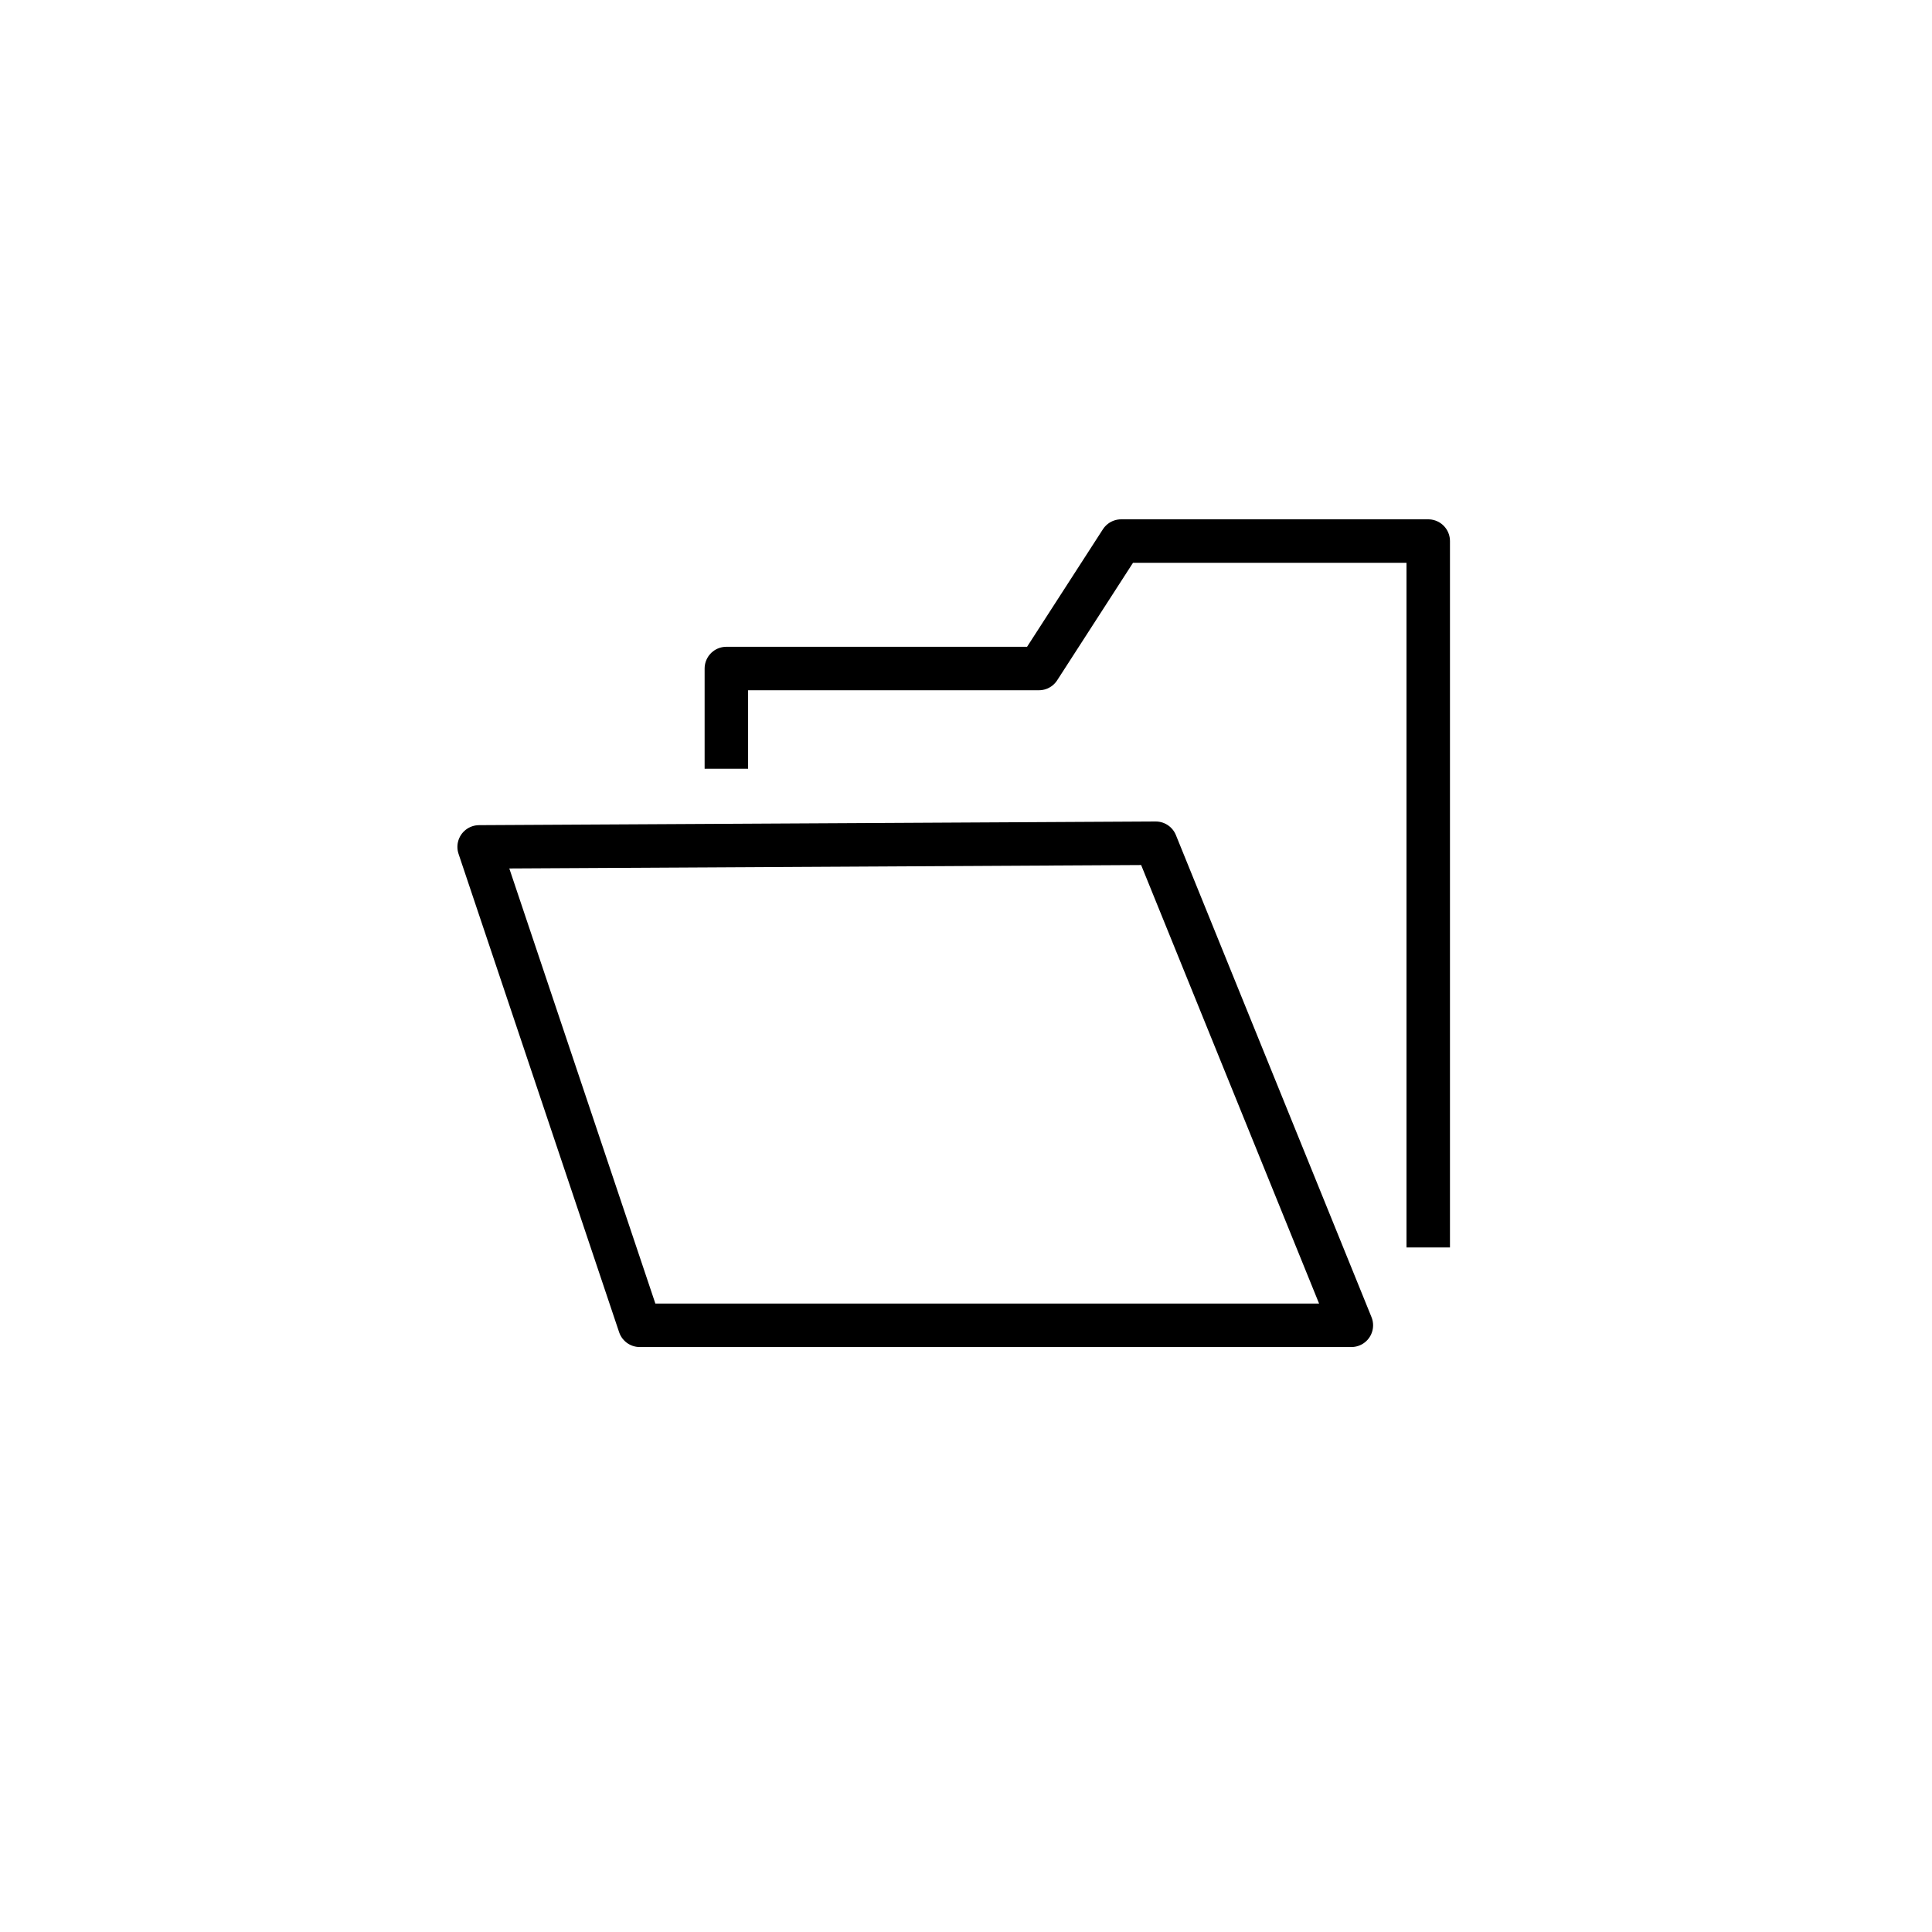
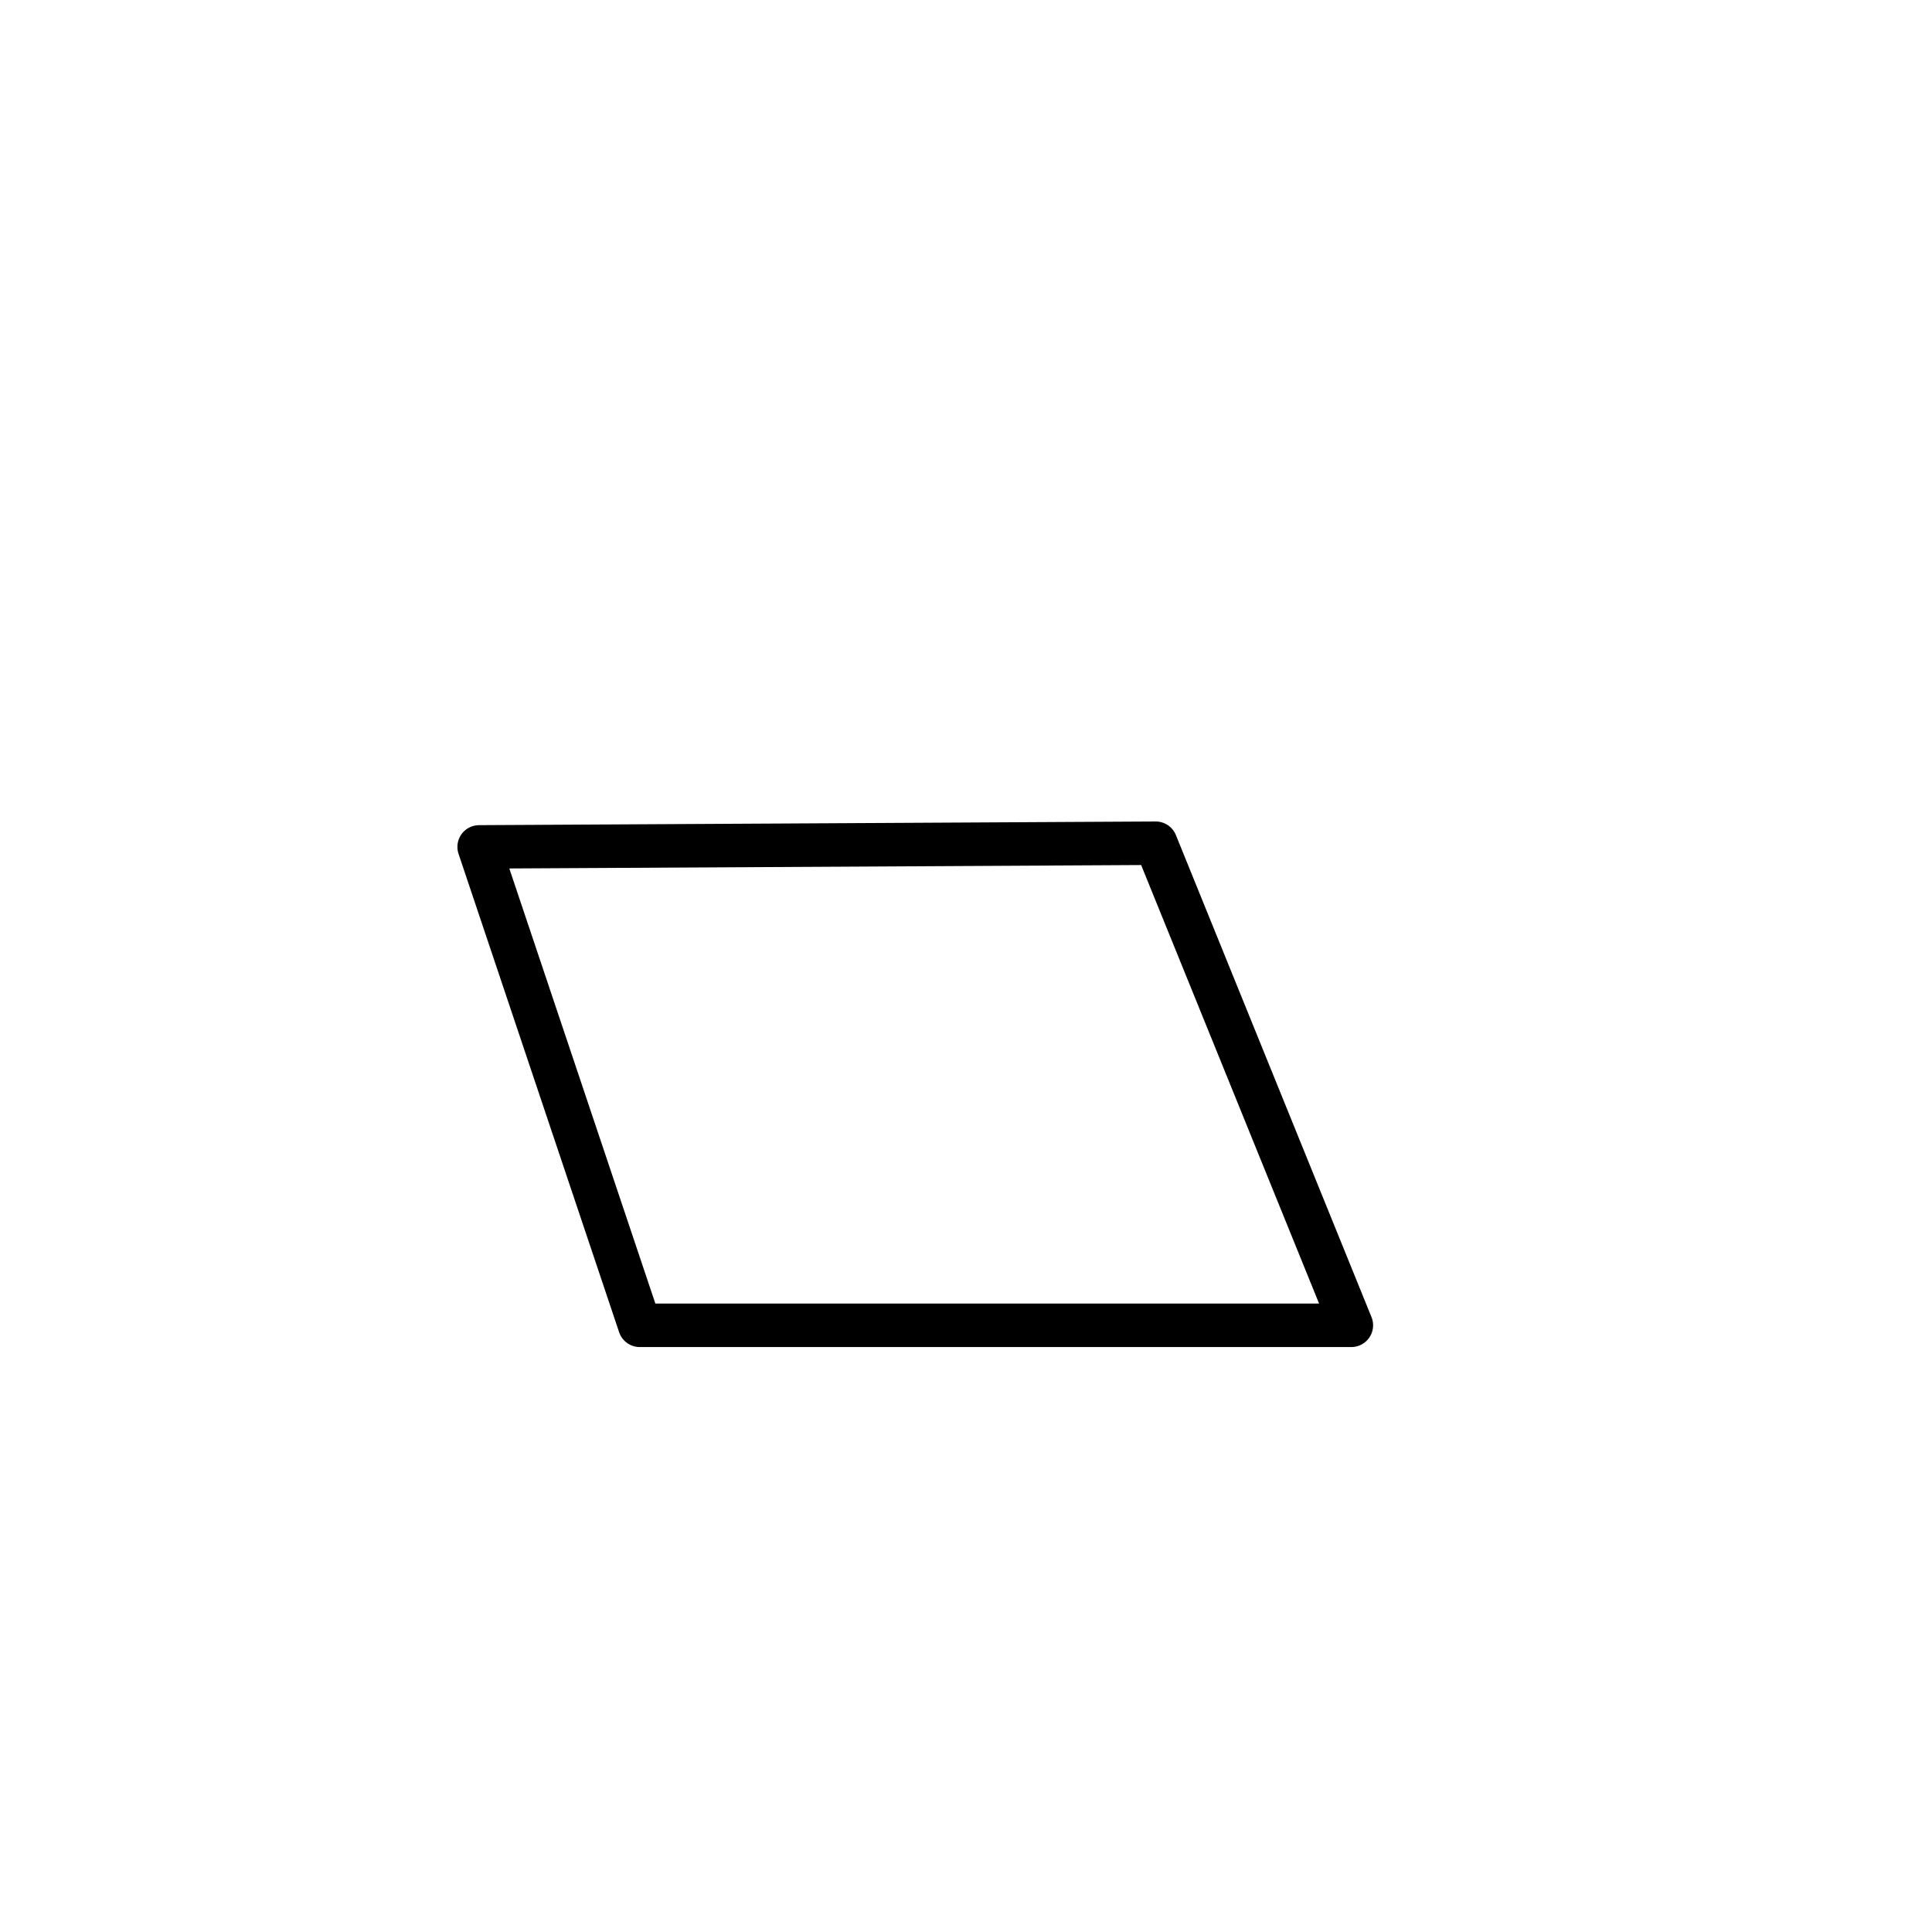
<svg xmlns="http://www.w3.org/2000/svg" id="그룹_39074" data-name="그룹 39074" width="80" height="80" viewBox="0 0 80 80">
  <g id="그룹_39073" data-name="그룹 39073">
-     <path id="패스_19483" data-name="패스 19483" d="M778.063,785.1v-29.25H765.348l-3.406,5.278H749v4.15" transform="translate(-718.923 -733.446)" fill="none" stroke="#000" stroke-linejoin="round" stroke-width="1.8" />
    <path id="패스_19484" data-name="패스 19484" d="M742.895,766.727l6.65,19.81h29.467l-8.1-19.962Z" transform="translate(-723.055 -731.659)" fill="none" stroke="#000" stroke-linejoin="round" stroke-width="1.8" />
    <rect id="사각형_10456" data-name="사각형 10456" width="80" height="80" fill="none" />
  </g>
</svg>